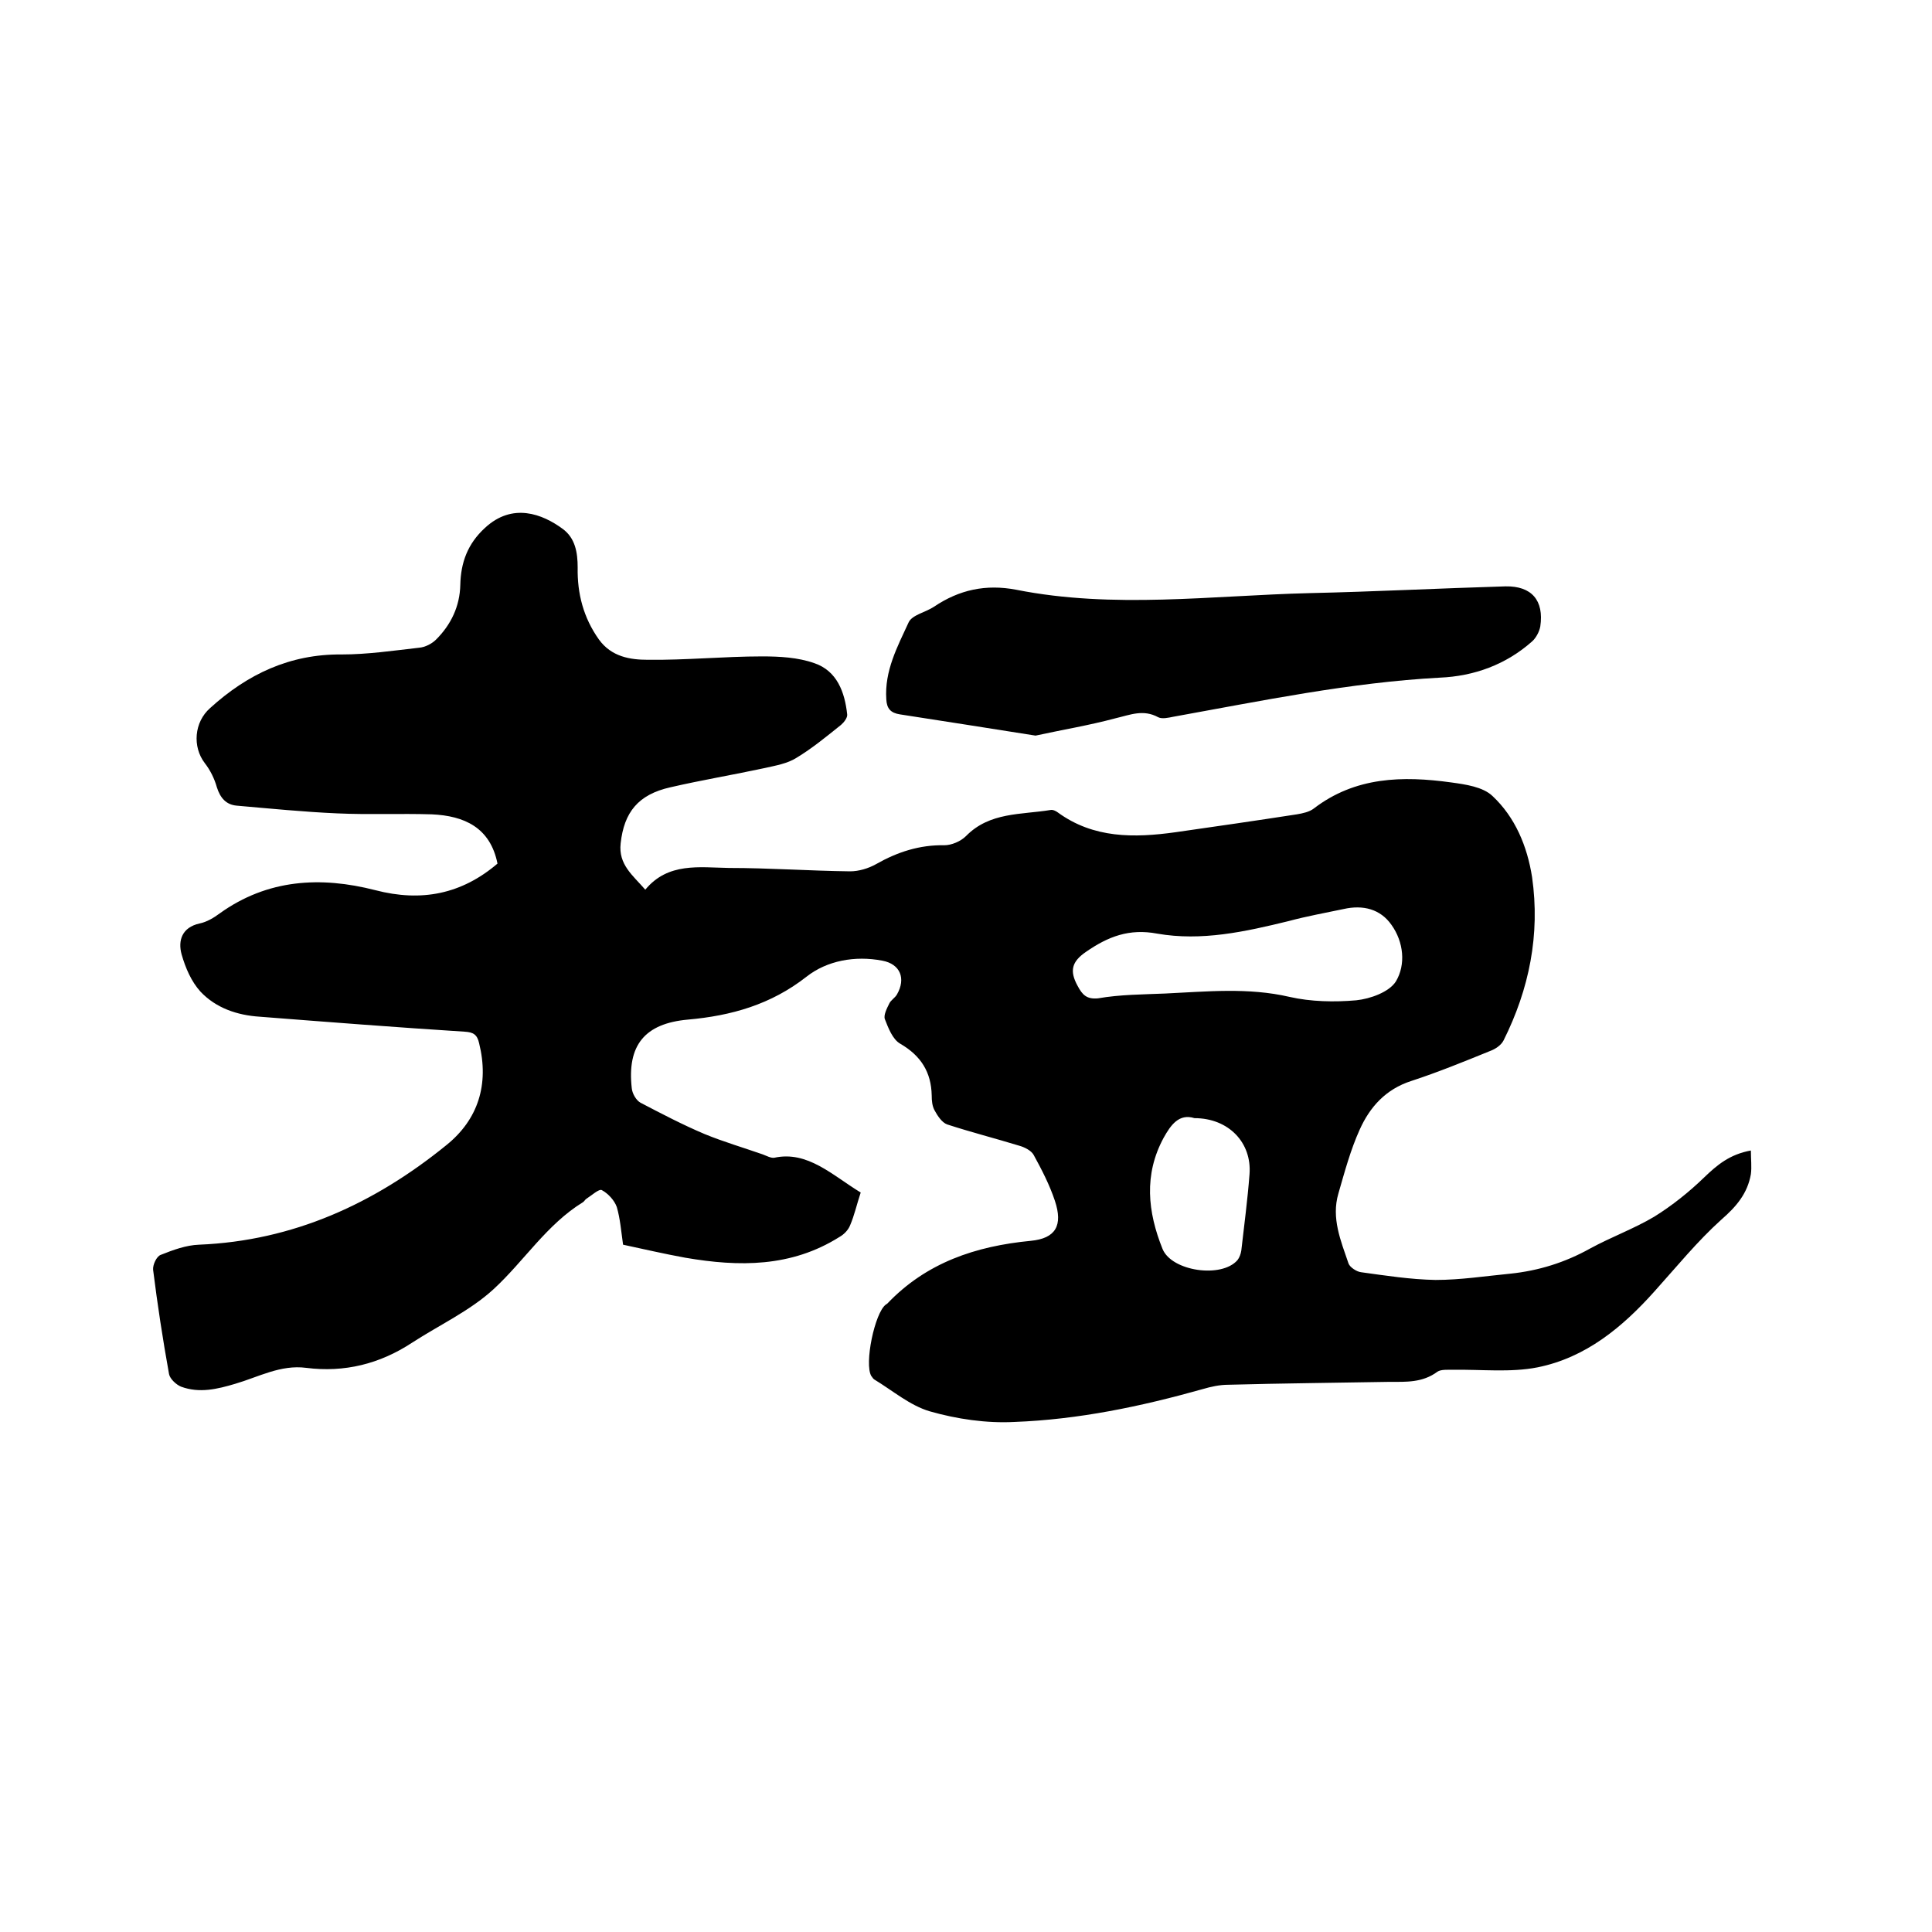
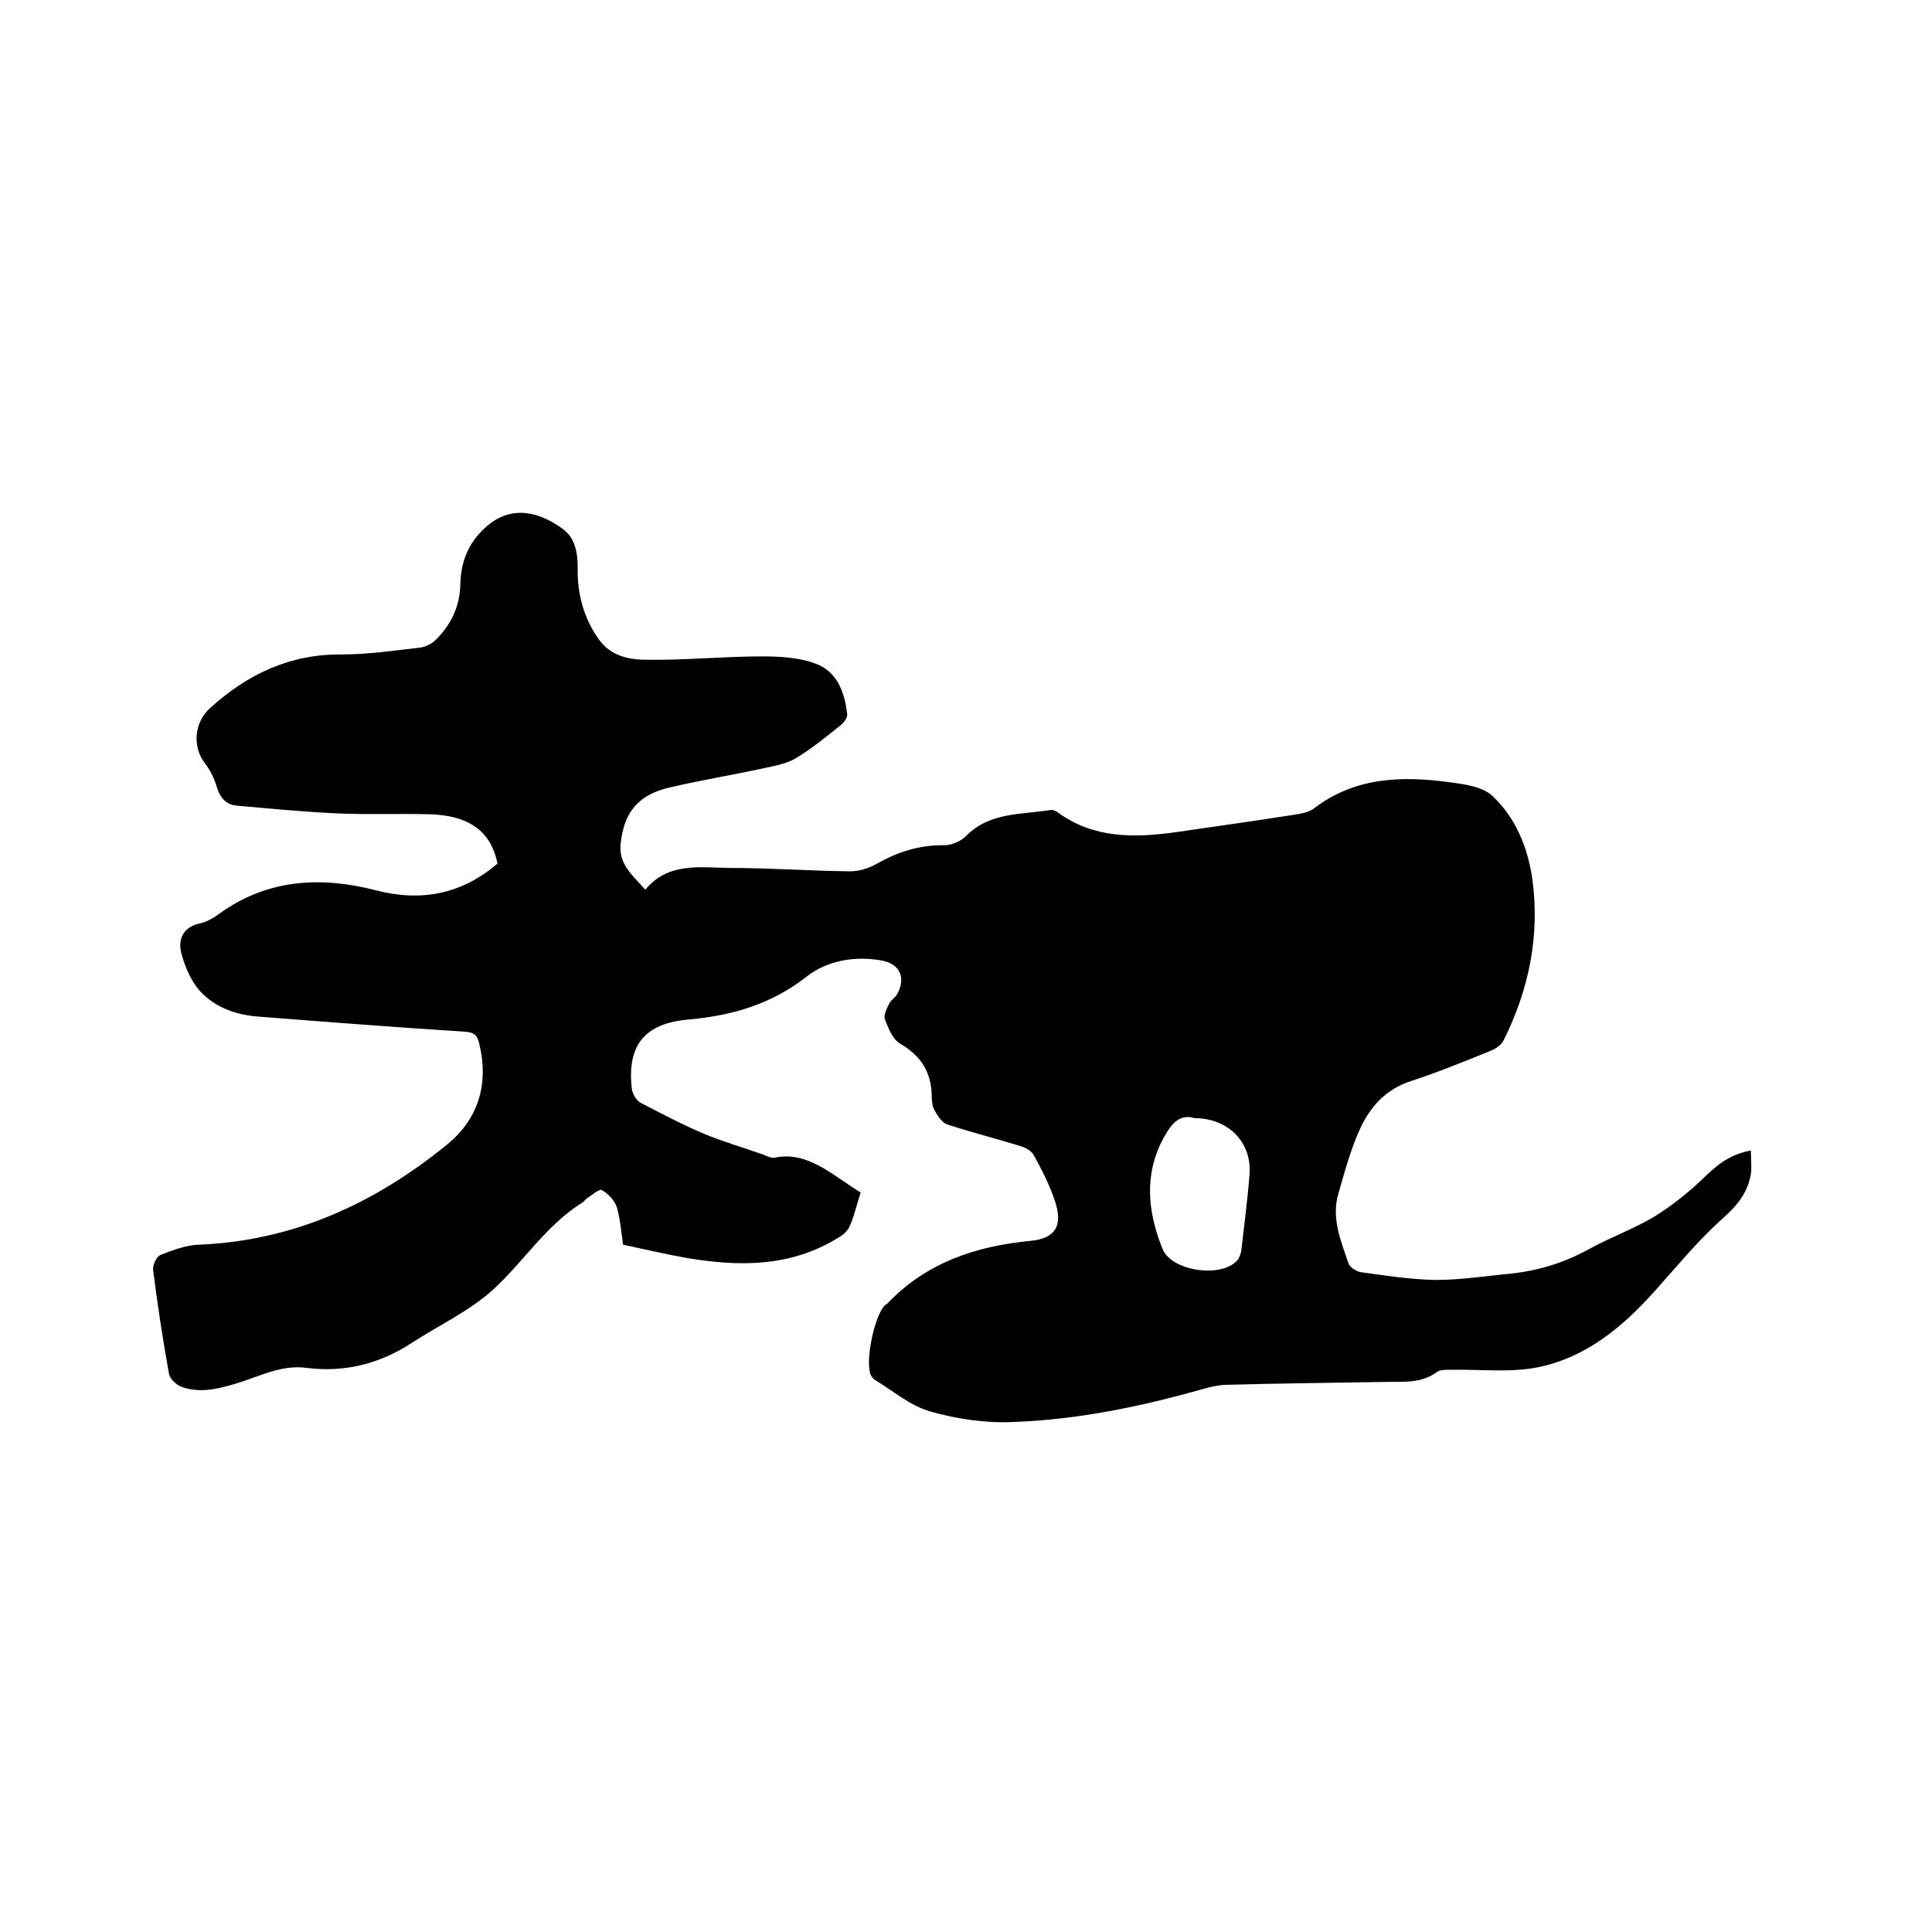
<svg xmlns="http://www.w3.org/2000/svg" enable-background="new 0 0 400 400" viewBox="0 0 400 400">
-   <path d="m178.2 246.9c-.8 2.4-1.3 4.7-2.2 6.8-.4 1-1.3 1.9-2.2 2.4-10 6.3-20.8 6.2-31.9 4.3-4.4-.8-8.7-1.8-12.9-2.7-.4-2.8-.6-5.4-1.3-7.8-.5-1.4-1.8-2.8-3.1-3.5-.6-.3-2.1 1.1-3.2 1.8-.3.2-.4.5-.7.7-7.5 4.6-12.2 12.2-18.5 18-4.9 4.5-11.2 7.4-16.9 11.1-6.7 4.4-14 6.2-21.9 5.2-5.3-.7-9.9 1.9-14.7 3.3-3.7 1.1-7.4 2-11.2.6-1-.4-2.3-1.6-2.5-2.6-1.3-7.2-2.4-14.4-3.3-21.6-.1-1 .7-2.8 1.6-3.1 2.5-1 5.2-2 7.9-2.1 19.5-.8 36.3-8.5 51.2-20.6 6.6-5.3 8.9-12.6 6.8-21.1-.4-1.8-1.2-2.3-3-2.4-14.1-.9-28.3-2-42.4-3.1-4.7-.3-9.1-1.8-12.3-5.2-1.9-2.1-3.1-4.9-3.9-7.7-.8-2.9.1-5.6 3.7-6.4 1.5-.3 3-1.2 4.2-2.1 9.9-7.1 20.9-7.7 32.2-4.8 9.6 2.5 17.9.8 25.3-5.5-1.5-7.5-6.9-9.9-13.6-10.2-6.5-.2-13.1.1-19.6-.2-6.9-.3-13.9-1-20.8-1.6-2.2-.2-3.4-1.6-4.1-3.8-.5-1.8-1.4-3.6-2.5-5-2.6-3.4-2.2-8.5 1.1-11.4 7.7-7 16.5-11.2 27.2-11.1 5.4 0 10.8-.8 16.1-1.4 1.2-.1 2.6-.8 3.5-1.7 3.1-3.1 4.9-6.9 5-11.3.1-4.6 1.5-8.5 5.1-11.8 5.7-5.3 11.9-2.9 16.1.2 2.6 1.9 3.1 4.9 3.1 8-.1 5.4 1.2 10.4 4.4 14.9 2.6 3.6 6.5 4.2 10.1 4.2 7.9.1 15.8-.7 23.7-.7 3.6 0 7.4.2 10.8 1.4 4.7 1.6 6.3 6 6.8 10.6.1.7-.7 1.7-1.3 2.2-3 2.4-5.9 4.8-9.2 6.8-1.9 1.2-4.3 1.6-6.5 2.1-6.5 1.4-13.1 2.5-19.6 4-6.7 1.5-9.6 5.2-10.3 11.6-.5 4.4 2.5 6.6 5.1 9.6 4.7-5.7 11.2-4.6 17.3-4.5 8.4 0 16.7.6 25.1.7 1.8 0 3.8-.6 5.4-1.5 4.4-2.5 9-4 14.1-3.9 1.5 0 3.4-.8 4.5-1.9 4.9-5 11.4-4.4 17.5-5.4.5-.1 1.1.2 1.5.5 7.4 5.4 15.8 5.3 24.4 4.1 8.4-1.2 16.7-2.4 25.1-3.7 1.2-.2 2.6-.5 3.5-1.2 8.6-6.6 18.4-6.8 28.5-5.4 2.9.4 6.5.9 8.5 2.8 4.7 4.4 7.2 10.4 8.2 16.8 1.7 11.9-.6 23.2-5.9 33.8-.5 1-1.7 1.8-2.8 2.2-5.4 2.2-10.8 4.4-16.3 6.2-5.3 1.7-8.6 5.4-10.7 10.1-1.9 4.2-3.1 8.7-4.4 13.2-1.5 5.1.5 9.8 2.1 14.5.3.8 1.7 1.7 2.6 1.8 5.1.7 10.2 1.5 15.4 1.6 5.2 0 10.3-.8 15.5-1.3 5.8-.6 11.3-2.3 16.5-5.2 4.4-2.4 9.1-4.1 13.3-6.6 3.7-2.3 7.2-5.1 10.3-8.1 2.7-2.6 5.3-4.8 9.7-5.6 0 1.8.2 3.4 0 4.9-.7 4-3 6.7-6.1 9.4-5 4.5-9.3 9.8-13.8 14.8-6.7 7.5-14.3 13.8-24.3 15.8-5.6 1.1-11.6.4-17.4.5-1.1 0-2.6-.1-3.3.4-3.1 2.3-6.5 2.1-10 2.1-11.1.2-22.2.3-33.3.6-1.8 0-3.6.4-5.3.9-12.8 3.6-25.7 6.3-39 6.8-5.8.3-11.9-.6-17.5-2.2-4.1-1.2-7.7-4.3-11.5-6.6-.3-.2-.4-.5-.6-.7-1.5-2.5.7-13.1 3-14.8.1-.1.2-.1.3-.2 8.1-8.5 18.3-11.9 29.7-13 5.2-.5 6.7-3.2 5-8.3-1.1-3.3-2.7-6.4-4.4-9.5-.5-.9-1.9-1.6-3-1.9-4.9-1.5-10-2.8-14.9-4.4-1.1-.4-2-1.8-2.6-2.9-.5-.9-.6-2-.6-3.1-.1-4.8-2.2-8.2-6.5-10.7-1.6-.9-2.5-3.3-3.2-5.1-.3-.8.4-2.2.9-3.2.3-.7 1.2-1.2 1.6-1.9 1.9-3.3.7-6.3-3-7-5.7-1.1-11.5 0-15.7 3.3-7.4 5.8-15.6 8.1-24.6 8.9-8.9.8-12.6 5.3-11.6 14.2.1 1.1.9 2.5 1.8 3 4.4 2.3 8.8 4.6 13.3 6.5 3.9 1.6 8 2.8 12 4.2.8.3 1.7.8 2.4.7 6.9-1.5 12 3.6 17.9 7.2zm63-41.2c8.6-.4 17.2-1.3 25.8.7 4.4 1 9.3 1.1 13.8.7 2.9-.3 6.8-1.7 8.2-3.9 2.1-3.5 1.6-8.2-.9-11.7-2.3-3.3-5.9-4.2-9.9-3.3-3.8.8-7.7 1.5-11.4 2.5-9 2.2-18 4.2-27.2 2.6-5.8-1.1-10.2.6-14.8 3.8-2.9 2-3.4 3.9-1.7 7 1 1.9 1.9 2.8 4.2 2.6 4.6-.8 9.2-.8 13.9-1zm6.1 25.8c-3.2-1-4.9 1.4-6.4 4.1-4.1 7.6-3.3 15.3-.2 23 1.9 4.6 12.2 6.1 15.5 2.3.4-.5.7-1.3.8-2 .6-5.3 1.3-10.5 1.7-15.8.5-6.5-4.3-11.6-11.4-11.6z" />
-   <path d="m214.4 152.3c-9.6-1.5-18.9-3-28.1-4.4-1.9-.3-2.7-1.2-2.8-3.1-.4-5.9 2.3-10.9 4.6-15.9.7-1.6 3.5-2.1 5.3-3.3 5.2-3.5 10.7-4.7 17-3.5 20.1 4 40.5 1.2 60.7.7 13.5-.3 27-1 40.6-1.4 5.4-.1 8 2.9 7.2 8.3-.2 1.1-.9 2.4-1.7 3.1-5.4 4.8-12 7.2-19.1 7.5-18.6 1-36.9 4.8-55.2 8.1-1 .2-2.3.5-3.1.1-3.1-1.7-5.8-.5-8.8.2-5.6 1.5-11.1 2.4-16.6 3.6z" />
+   <path d="m178.2 246.9c-.8 2.4-1.3 4.7-2.2 6.8-.4 1-1.3 1.9-2.2 2.4-10 6.3-20.8 6.2-31.9 4.3-4.4-.8-8.7-1.8-12.9-2.7-.4-2.8-.6-5.4-1.3-7.8-.5-1.4-1.8-2.8-3.1-3.5-.6-.3-2.1 1.1-3.2 1.8-.3.2-.4.5-.7.7-7.5 4.6-12.2 12.2-18.5 18-4.9 4.5-11.2 7.4-16.9 11.1-6.7 4.4-14 6.2-21.9 5.2-5.3-.7-9.9 1.9-14.7 3.3-3.7 1.1-7.4 2-11.2.6-1-.4-2.3-1.6-2.5-2.6-1.3-7.2-2.4-14.4-3.3-21.6-.1-1 .7-2.8 1.6-3.1 2.5-1 5.2-2 7.9-2.1 19.5-.8 36.3-8.5 51.2-20.6 6.6-5.3 8.9-12.6 6.8-21.1-.4-1.8-1.2-2.3-3-2.4-14.1-.9-28.3-2-42.4-3.1-4.7-.3-9.1-1.8-12.3-5.2-1.9-2.1-3.1-4.9-3.9-7.7-.8-2.9.1-5.6 3.7-6.4 1.5-.3 3-1.2 4.2-2.1 9.9-7.1 20.9-7.7 32.2-4.8 9.6 2.5 17.9.8 25.3-5.5-1.5-7.5-6.9-9.9-13.6-10.2-6.5-.2-13.1.1-19.6-.2-6.9-.3-13.9-1-20.8-1.6-2.2-.2-3.4-1.6-4.1-3.8-.5-1.8-1.4-3.6-2.5-5-2.6-3.4-2.2-8.5 1.1-11.4 7.7-7 16.5-11.2 27.2-11.1 5.4 0 10.8-.8 16.1-1.4 1.2-.1 2.6-.8 3.5-1.7 3.1-3.1 4.9-6.9 5-11.3.1-4.6 1.5-8.5 5.1-11.8 5.7-5.3 11.9-2.9 16.1.2 2.6 1.9 3.1 4.9 3.1 8-.1 5.4 1.2 10.4 4.4 14.9 2.6 3.6 6.5 4.2 10.1 4.2 7.9.1 15.8-.7 23.7-.7 3.6 0 7.4.2 10.8 1.4 4.7 1.6 6.3 6 6.8 10.6.1.7-.7 1.7-1.3 2.2-3 2.4-5.9 4.8-9.2 6.8-1.9 1.2-4.3 1.6-6.5 2.1-6.5 1.4-13.1 2.5-19.6 4-6.7 1.5-9.6 5.2-10.3 11.6-.5 4.4 2.5 6.6 5.1 9.6 4.7-5.7 11.2-4.6 17.3-4.5 8.4 0 16.7.6 25.1.7 1.8 0 3.8-.6 5.4-1.5 4.4-2.5 9-4 14.1-3.9 1.5 0 3.4-.8 4.5-1.9 4.9-5 11.4-4.4 17.5-5.4.5-.1 1.1.2 1.5.5 7.4 5.4 15.8 5.3 24.4 4.1 8.4-1.2 16.7-2.4 25.1-3.7 1.2-.2 2.6-.5 3.5-1.2 8.6-6.6 18.4-6.8 28.5-5.4 2.9.4 6.5.9 8.5 2.8 4.7 4.4 7.2 10.4 8.2 16.8 1.7 11.9-.6 23.2-5.9 33.8-.5 1-1.7 1.8-2.8 2.2-5.4 2.2-10.8 4.4-16.3 6.2-5.3 1.7-8.6 5.4-10.7 10.1-1.9 4.2-3.1 8.7-4.4 13.2-1.5 5.1.5 9.8 2.1 14.5.3.8 1.7 1.7 2.6 1.8 5.1.7 10.2 1.5 15.4 1.6 5.2 0 10.3-.8 15.5-1.3 5.8-.6 11.3-2.3 16.5-5.2 4.4-2.4 9.1-4.1 13.3-6.6 3.7-2.3 7.2-5.1 10.3-8.1 2.7-2.6 5.3-4.8 9.7-5.6 0 1.8.2 3.4 0 4.9-.7 4-3 6.7-6.1 9.4-5 4.5-9.3 9.8-13.8 14.8-6.7 7.5-14.3 13.8-24.3 15.8-5.6 1.1-11.6.4-17.4.5-1.1 0-2.6-.1-3.3.4-3.1 2.3-6.5 2.1-10 2.1-11.1.2-22.2.3-33.3.6-1.8 0-3.6.4-5.3.9-12.8 3.6-25.7 6.3-39 6.8-5.8.3-11.9-.6-17.5-2.2-4.1-1.2-7.7-4.3-11.5-6.6-.3-.2-.4-.5-.6-.7-1.5-2.5.7-13.1 3-14.8.1-.1.2-.1.3-.2 8.1-8.5 18.3-11.9 29.7-13 5.2-.5 6.7-3.2 5-8.3-1.1-3.3-2.7-6.4-4.4-9.5-.5-.9-1.9-1.6-3-1.9-4.9-1.5-10-2.8-14.9-4.4-1.1-.4-2-1.8-2.6-2.9-.5-.9-.6-2-.6-3.1-.1-4.8-2.2-8.2-6.5-10.7-1.6-.9-2.5-3.3-3.2-5.1-.3-.8.4-2.2.9-3.2.3-.7 1.2-1.2 1.6-1.9 1.9-3.3.7-6.3-3-7-5.7-1.1-11.5 0-15.7 3.3-7.4 5.8-15.6 8.1-24.6 8.9-8.9.8-12.6 5.3-11.6 14.2.1 1.1.9 2.5 1.8 3 4.4 2.3 8.8 4.6 13.3 6.5 3.9 1.6 8 2.8 12 4.2.8.3 1.7.8 2.4.7 6.9-1.5 12 3.6 17.9 7.2zm63-41.2zm6.1 25.8c-3.2-1-4.9 1.4-6.4 4.1-4.1 7.6-3.3 15.3-.2 23 1.9 4.6 12.2 6.1 15.5 2.3.4-.5.7-1.3.8-2 .6-5.3 1.3-10.5 1.7-15.8.5-6.5-4.3-11.6-11.4-11.6z" />
</svg>